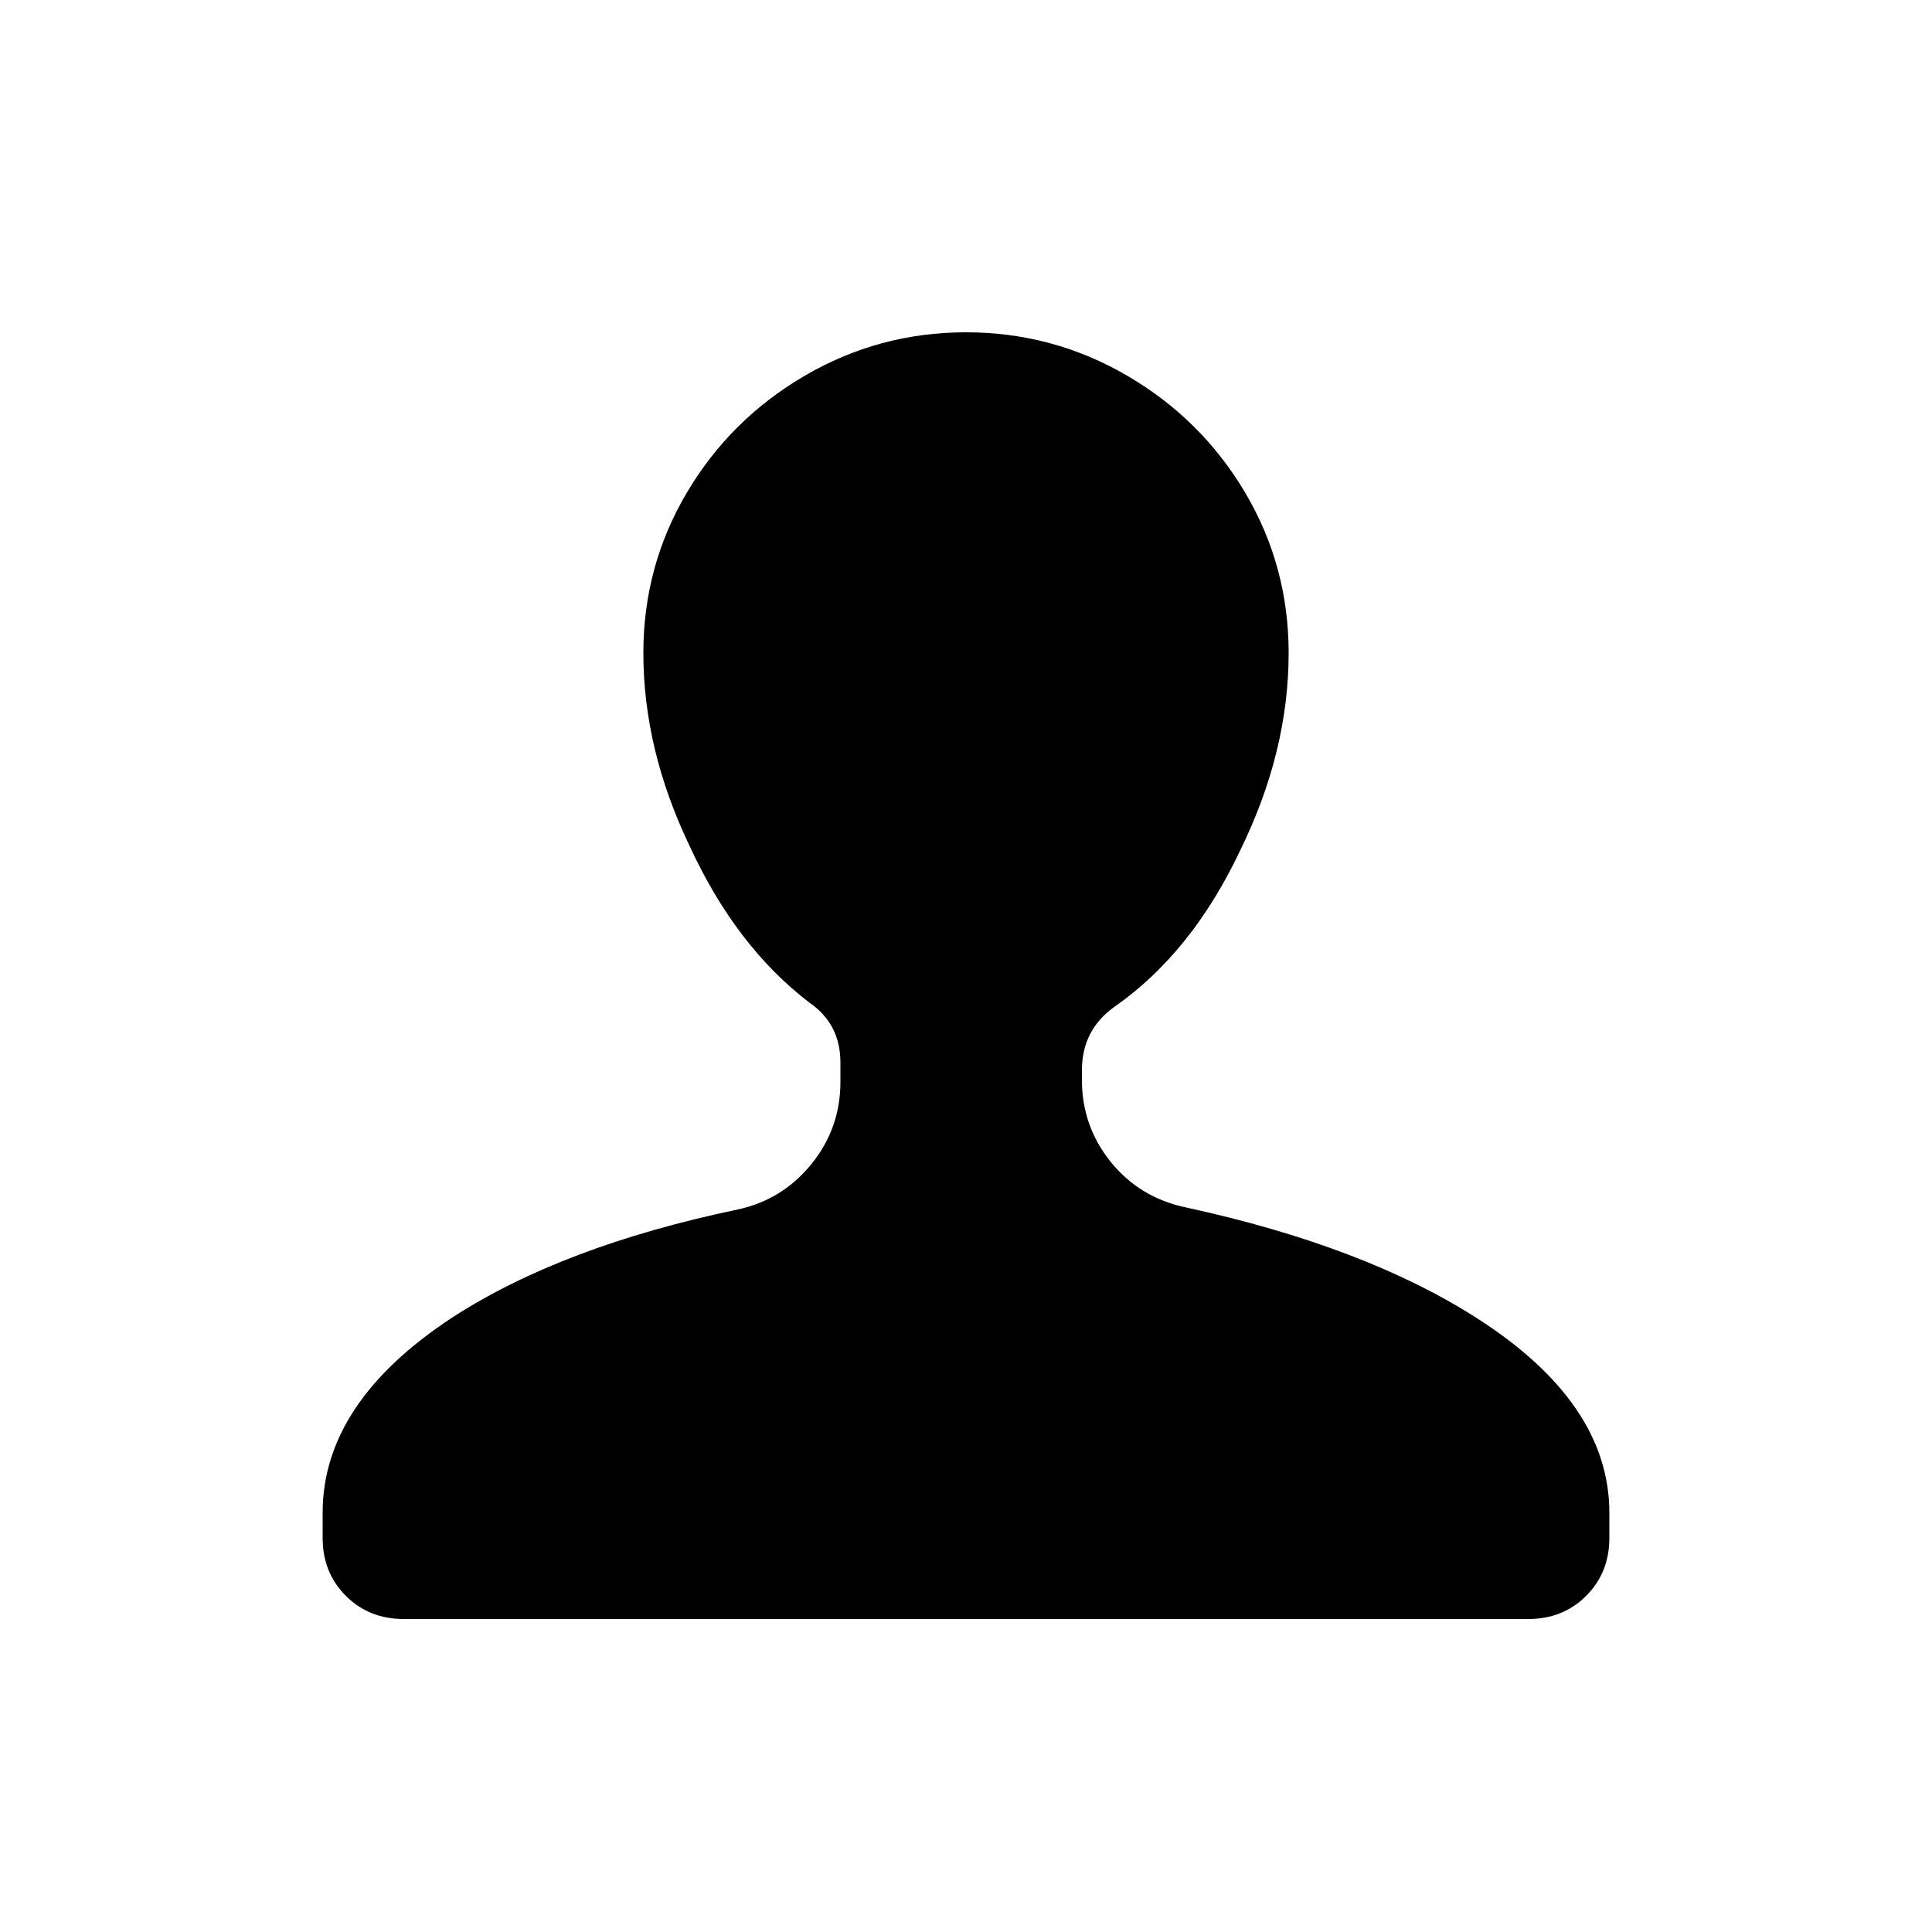
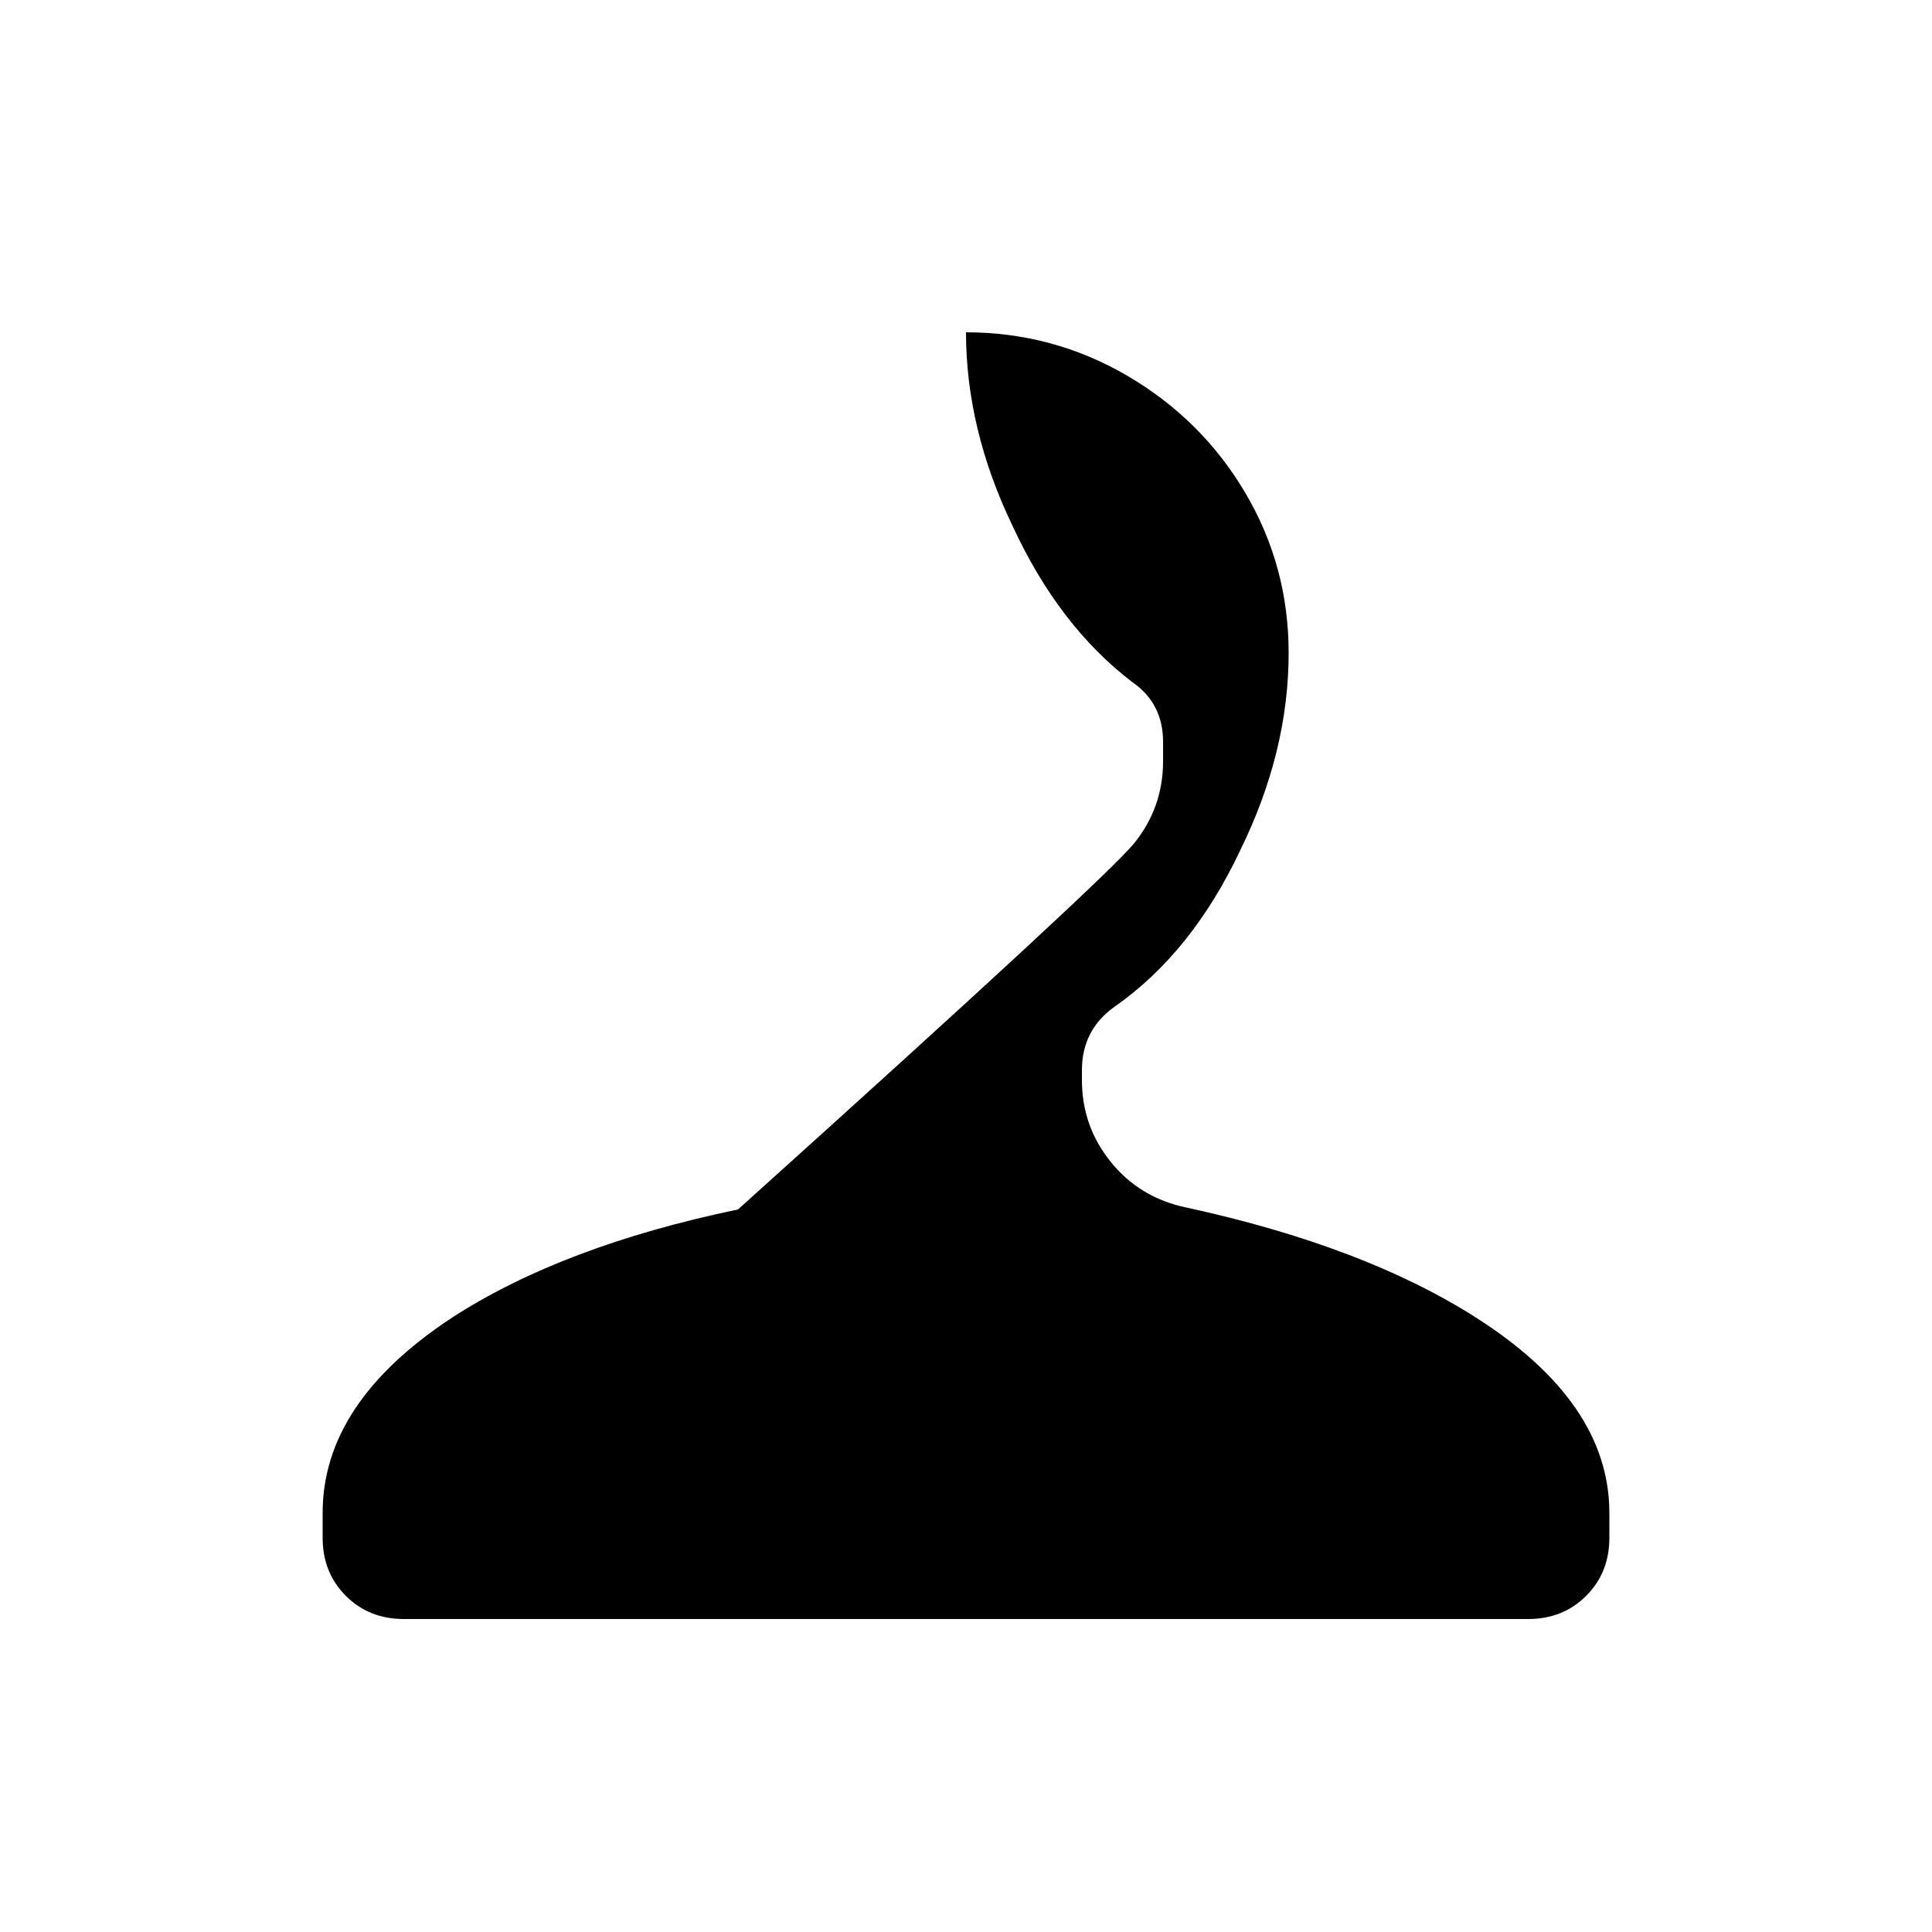
<svg xmlns="http://www.w3.org/2000/svg" fill="#000000" width="800px" height="800px" viewBox="0 0 1000 1000">
-   <path d="M382 626q-91 19-148 56-67 44-67 101v13q0 18 12 30t30 12h582q18 0 30-12t12-30v-13q0-57-69-101-58-37-150-57-24-5-39-23.5T560 559v-5q0-21 17-33 40-28 65-81 25-51 25-102 0-45-22.5-83t-61-60.5T500 172t-83.5 22.5-61 60.5-22.5 83q0 50 24 100 24 52 62 81 16 11 16 31v10q0 24-15 42.5T382 626z" />
+   <path d="M382 626q-91 19-148 56-67 44-67 101v13q0 18 12 30t30 12h582q18 0 30-12t12-30v-13q0-57-69-101-58-37-150-57-24-5-39-23.5T560 559v-5q0-21 17-33 40-28 65-81 25-51 25-102 0-45-22.5-83t-61-60.5T500 172q0 50 24 100 24 52 62 81 16 11 16 31v10q0 24-15 42.5T382 626z" />
</svg>